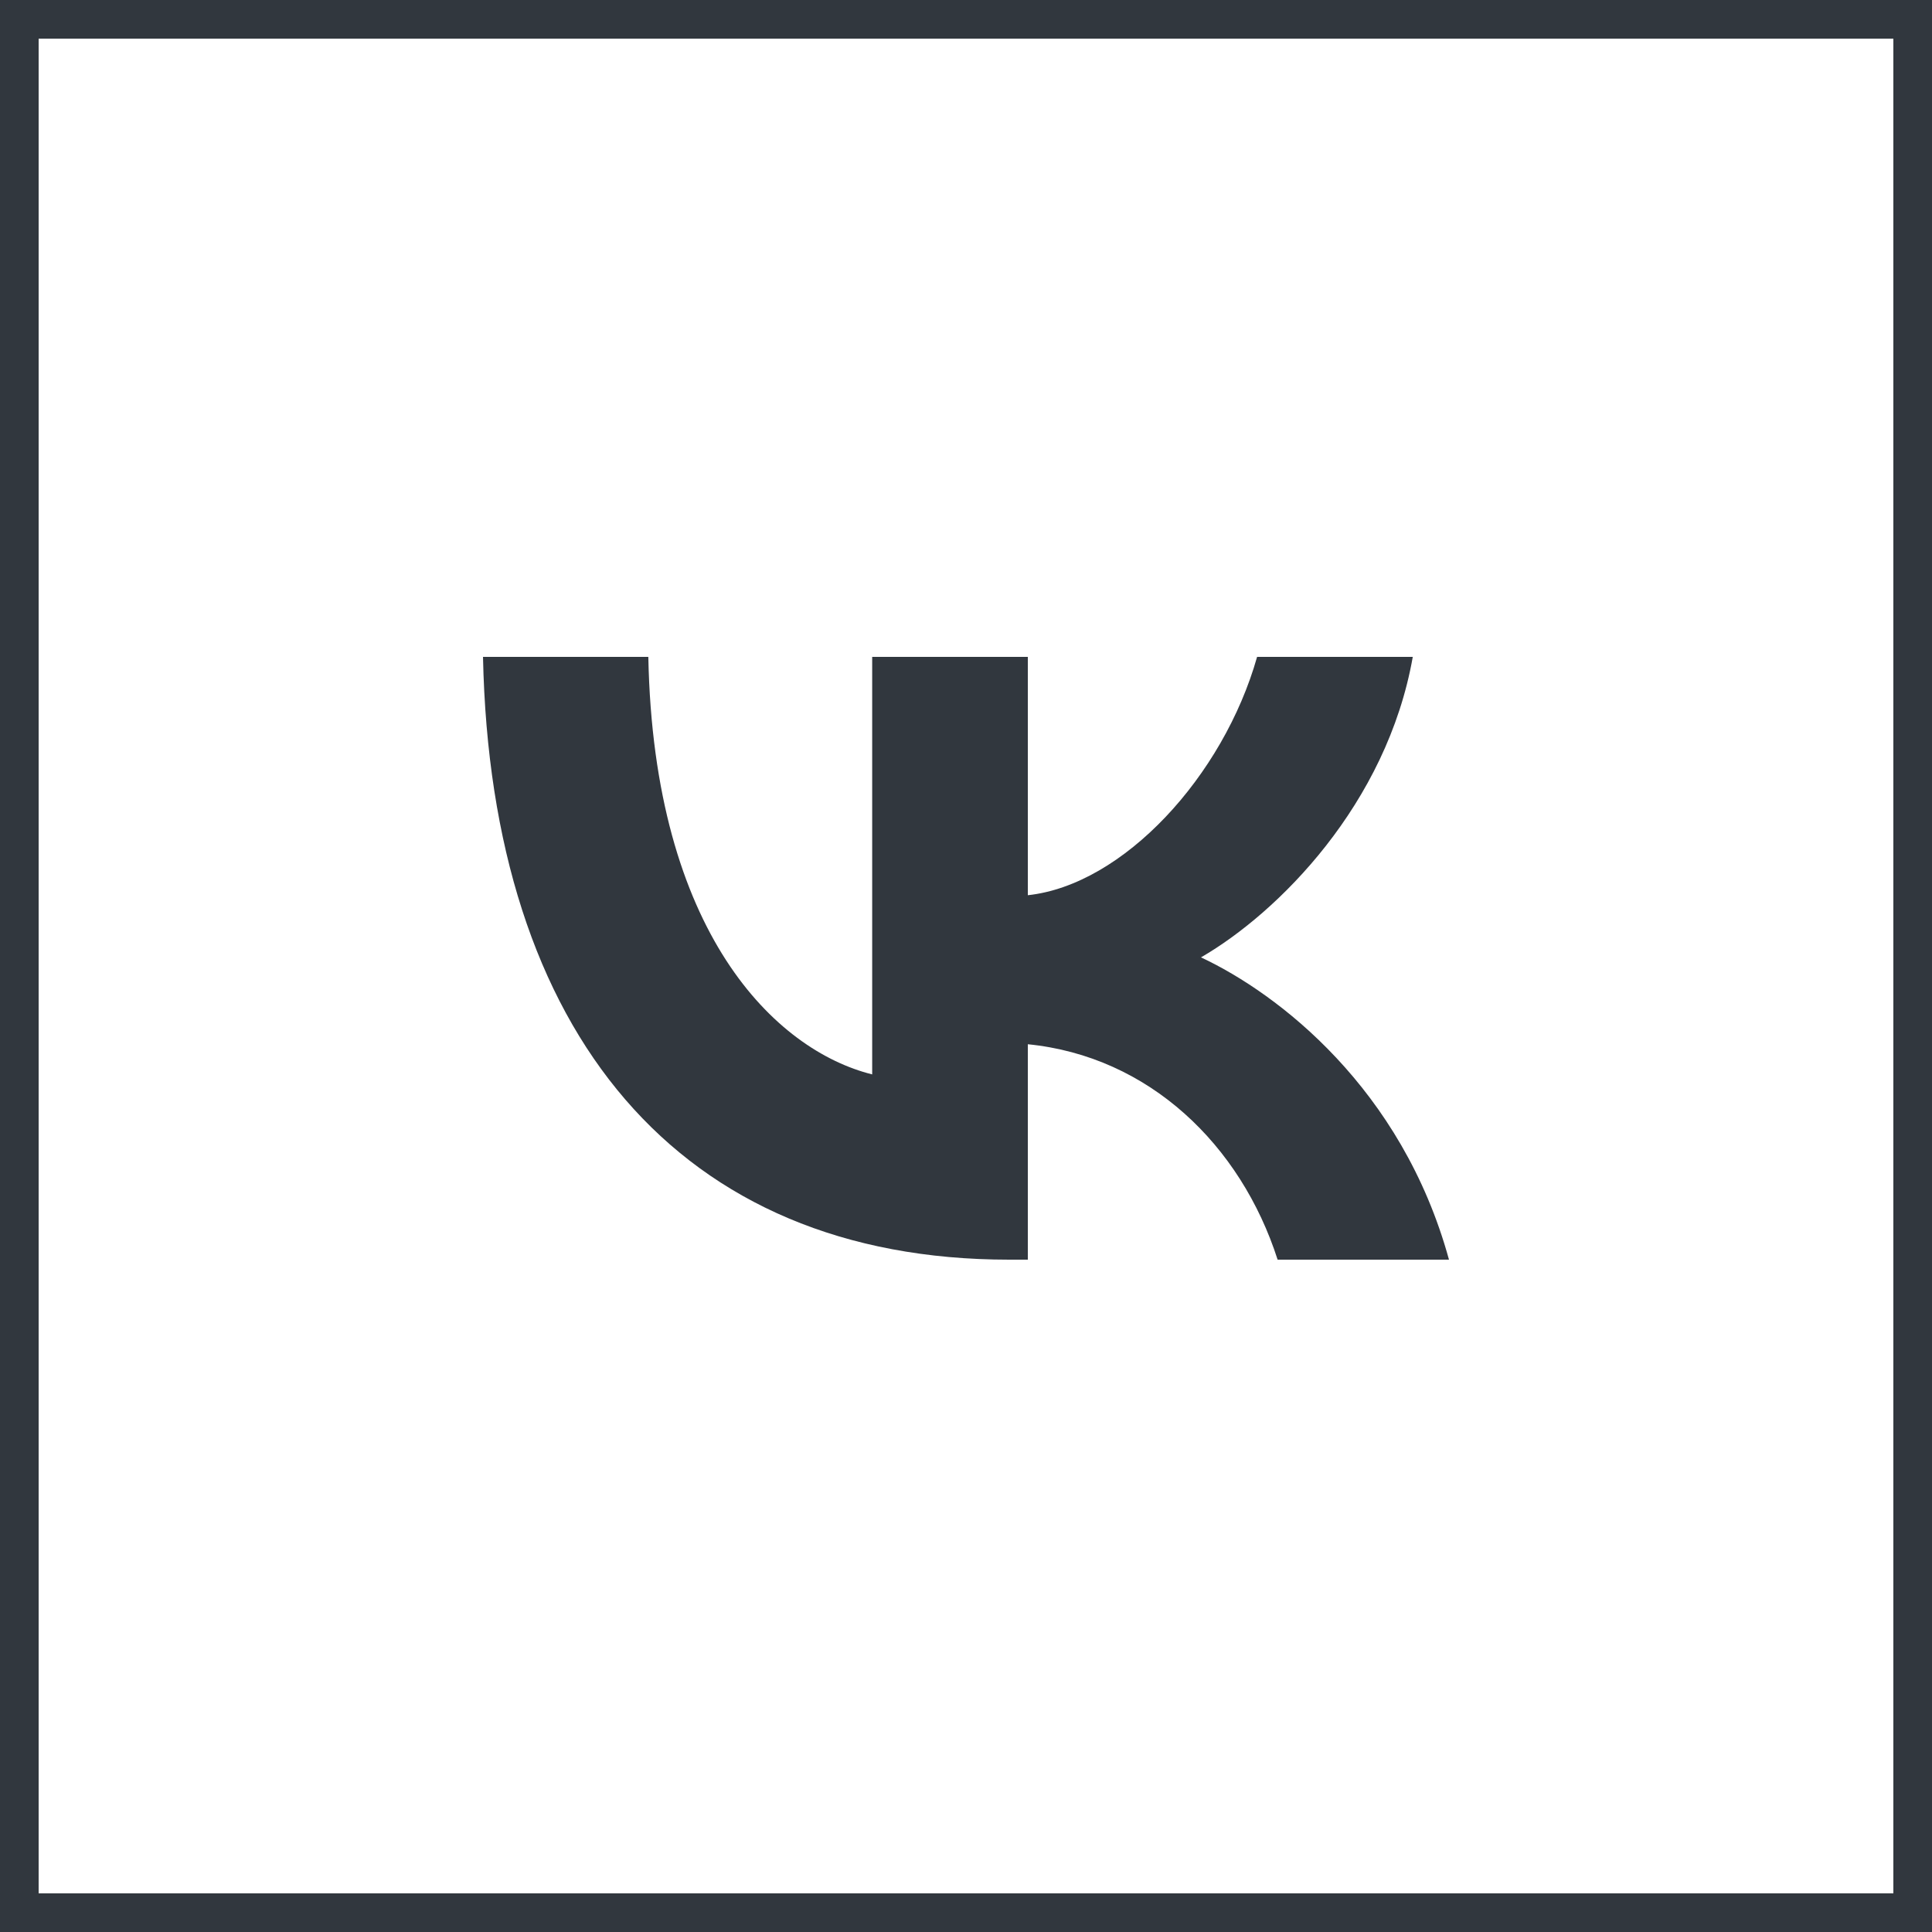
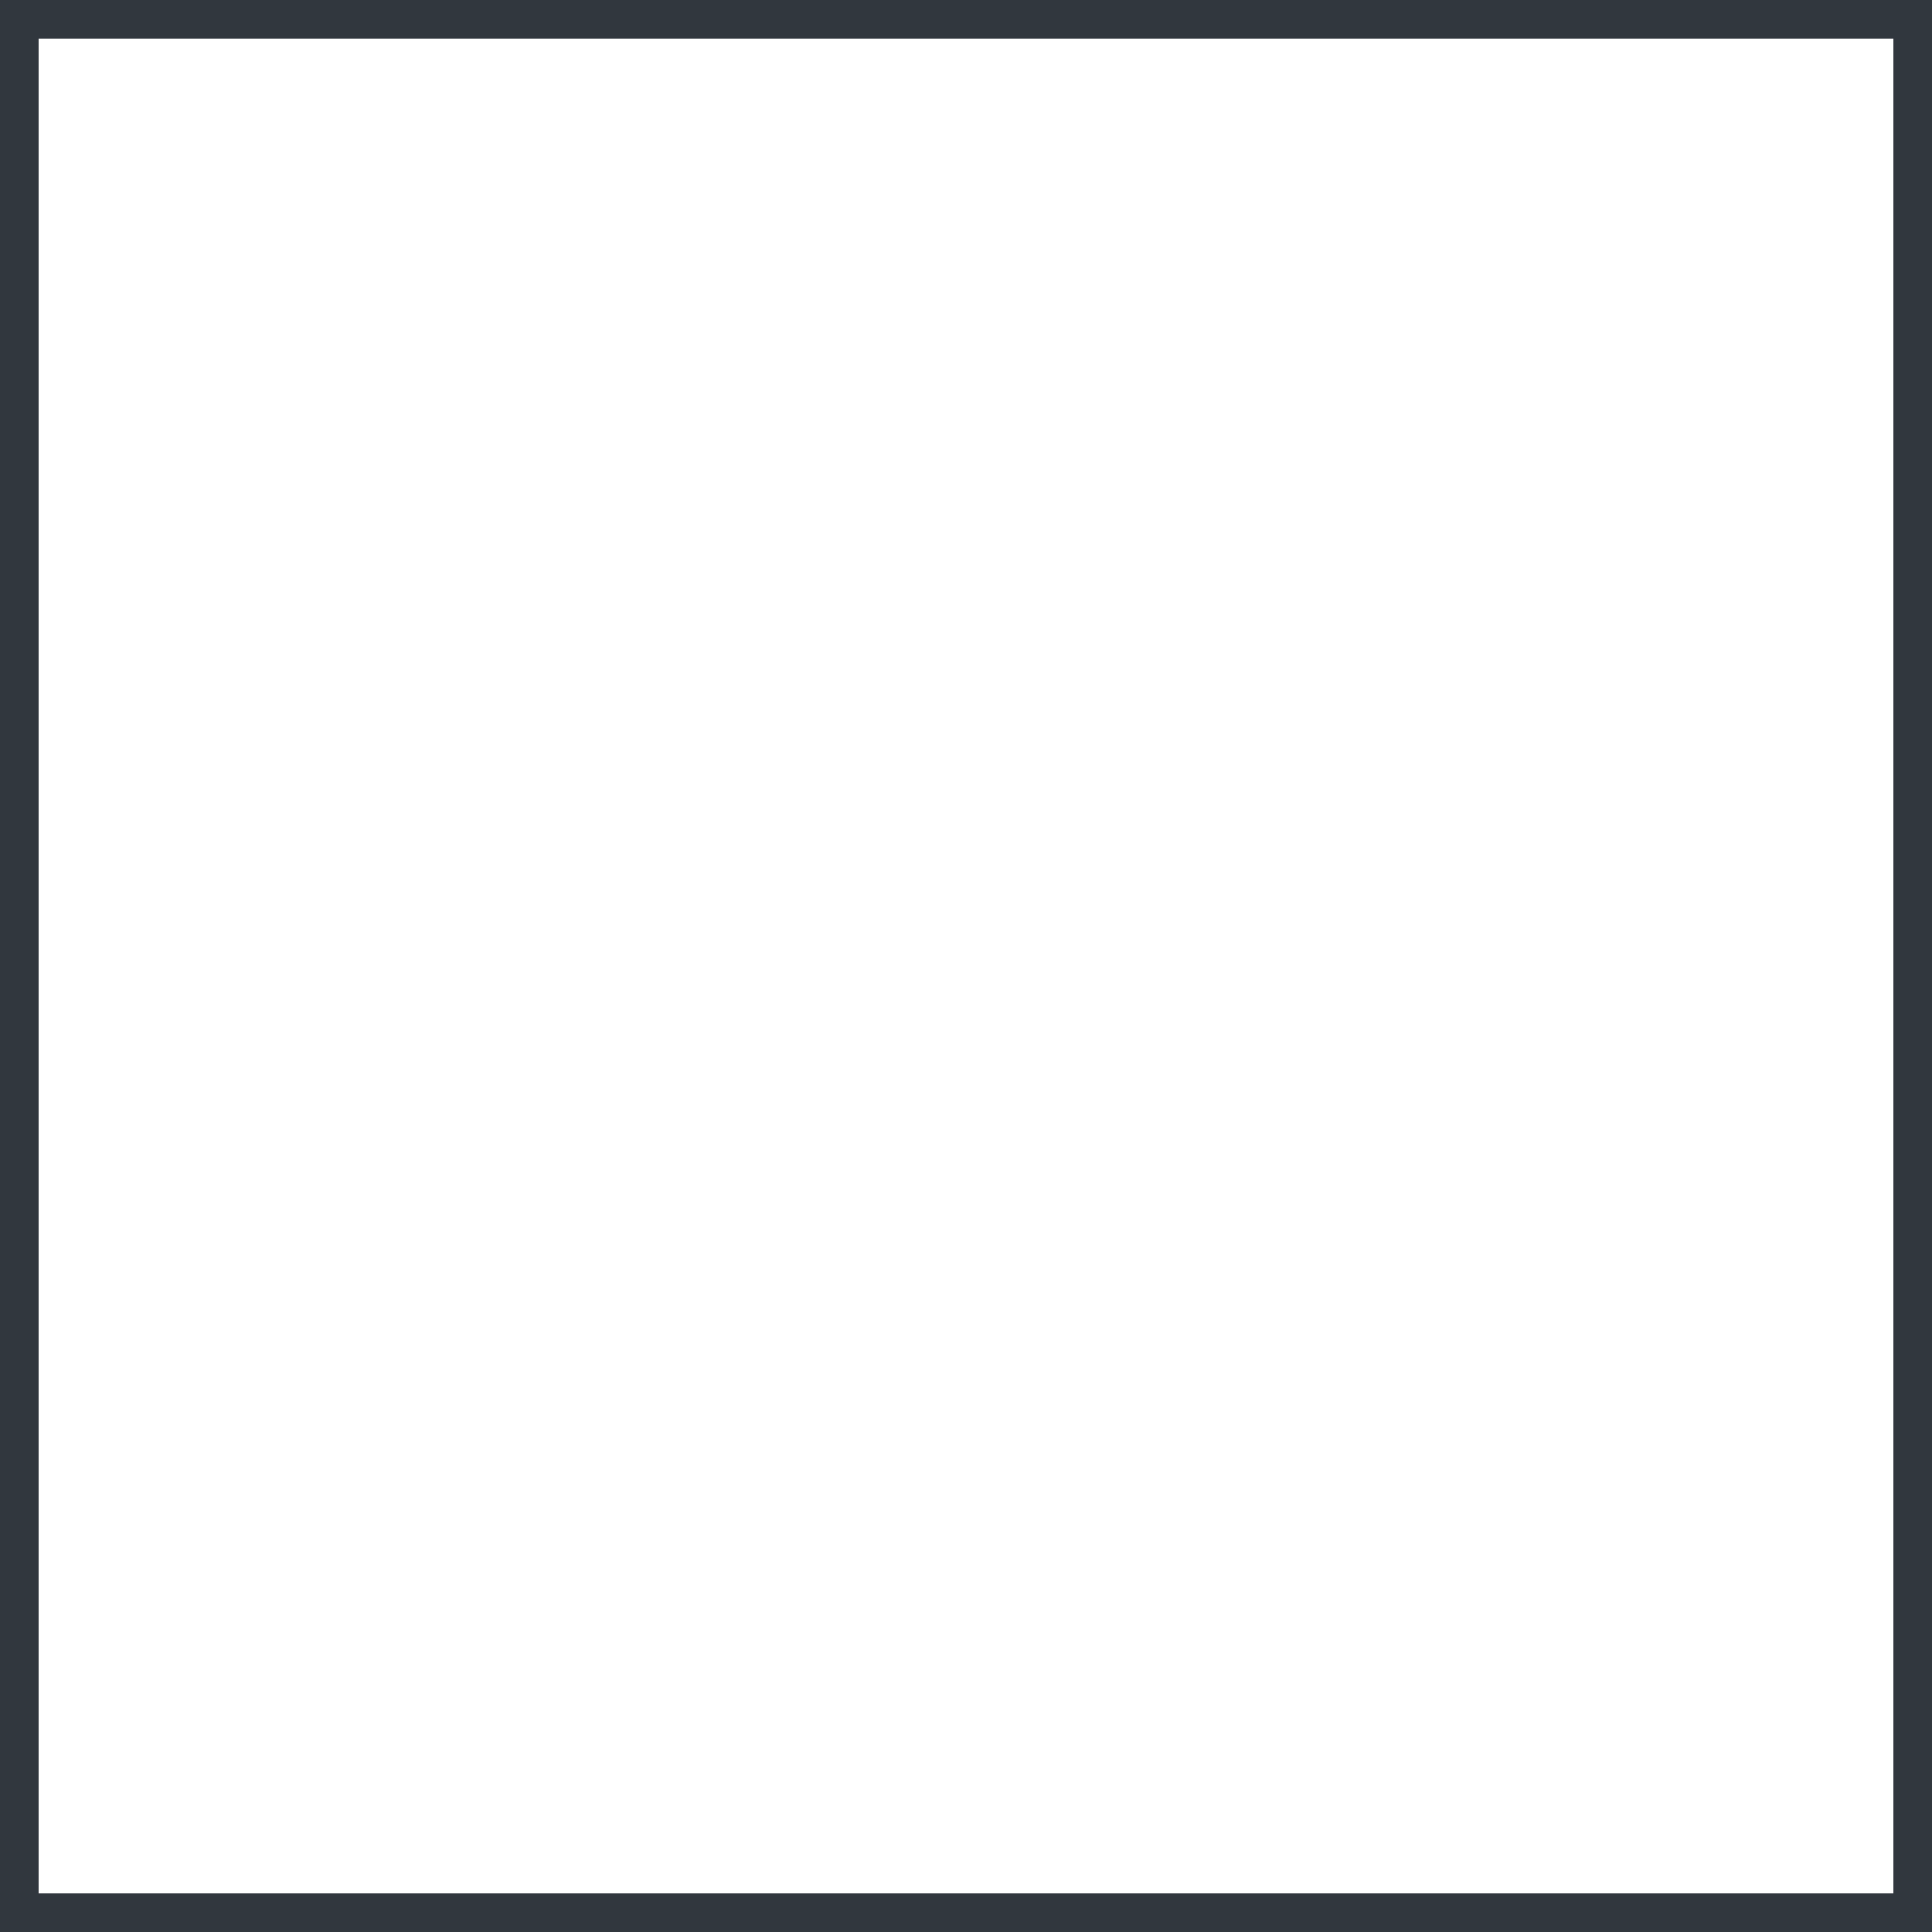
<svg xmlns="http://www.w3.org/2000/svg" width="100" height="100" fill="none">
-   <path fill="#31373E" d="M52.233 65.2C35.15 65.2 25.406 53.487 25 34h8.557c.281 14.304 6.59 20.362 11.587 21.611V34H53.2v12.336c4.935-.53 10.118-6.152 11.867-12.336h8.058c-1.343 7.62-6.965 13.242-10.962 15.553 3.998 1.874 10.4 6.777 12.836 15.646h-8.87C64.224 59.266 59.478 54.675 53.2 54.05V65.2z" />
  <path stroke="#31373E" stroke-width="2" d="M1 1h98v98H1z" />
</svg>